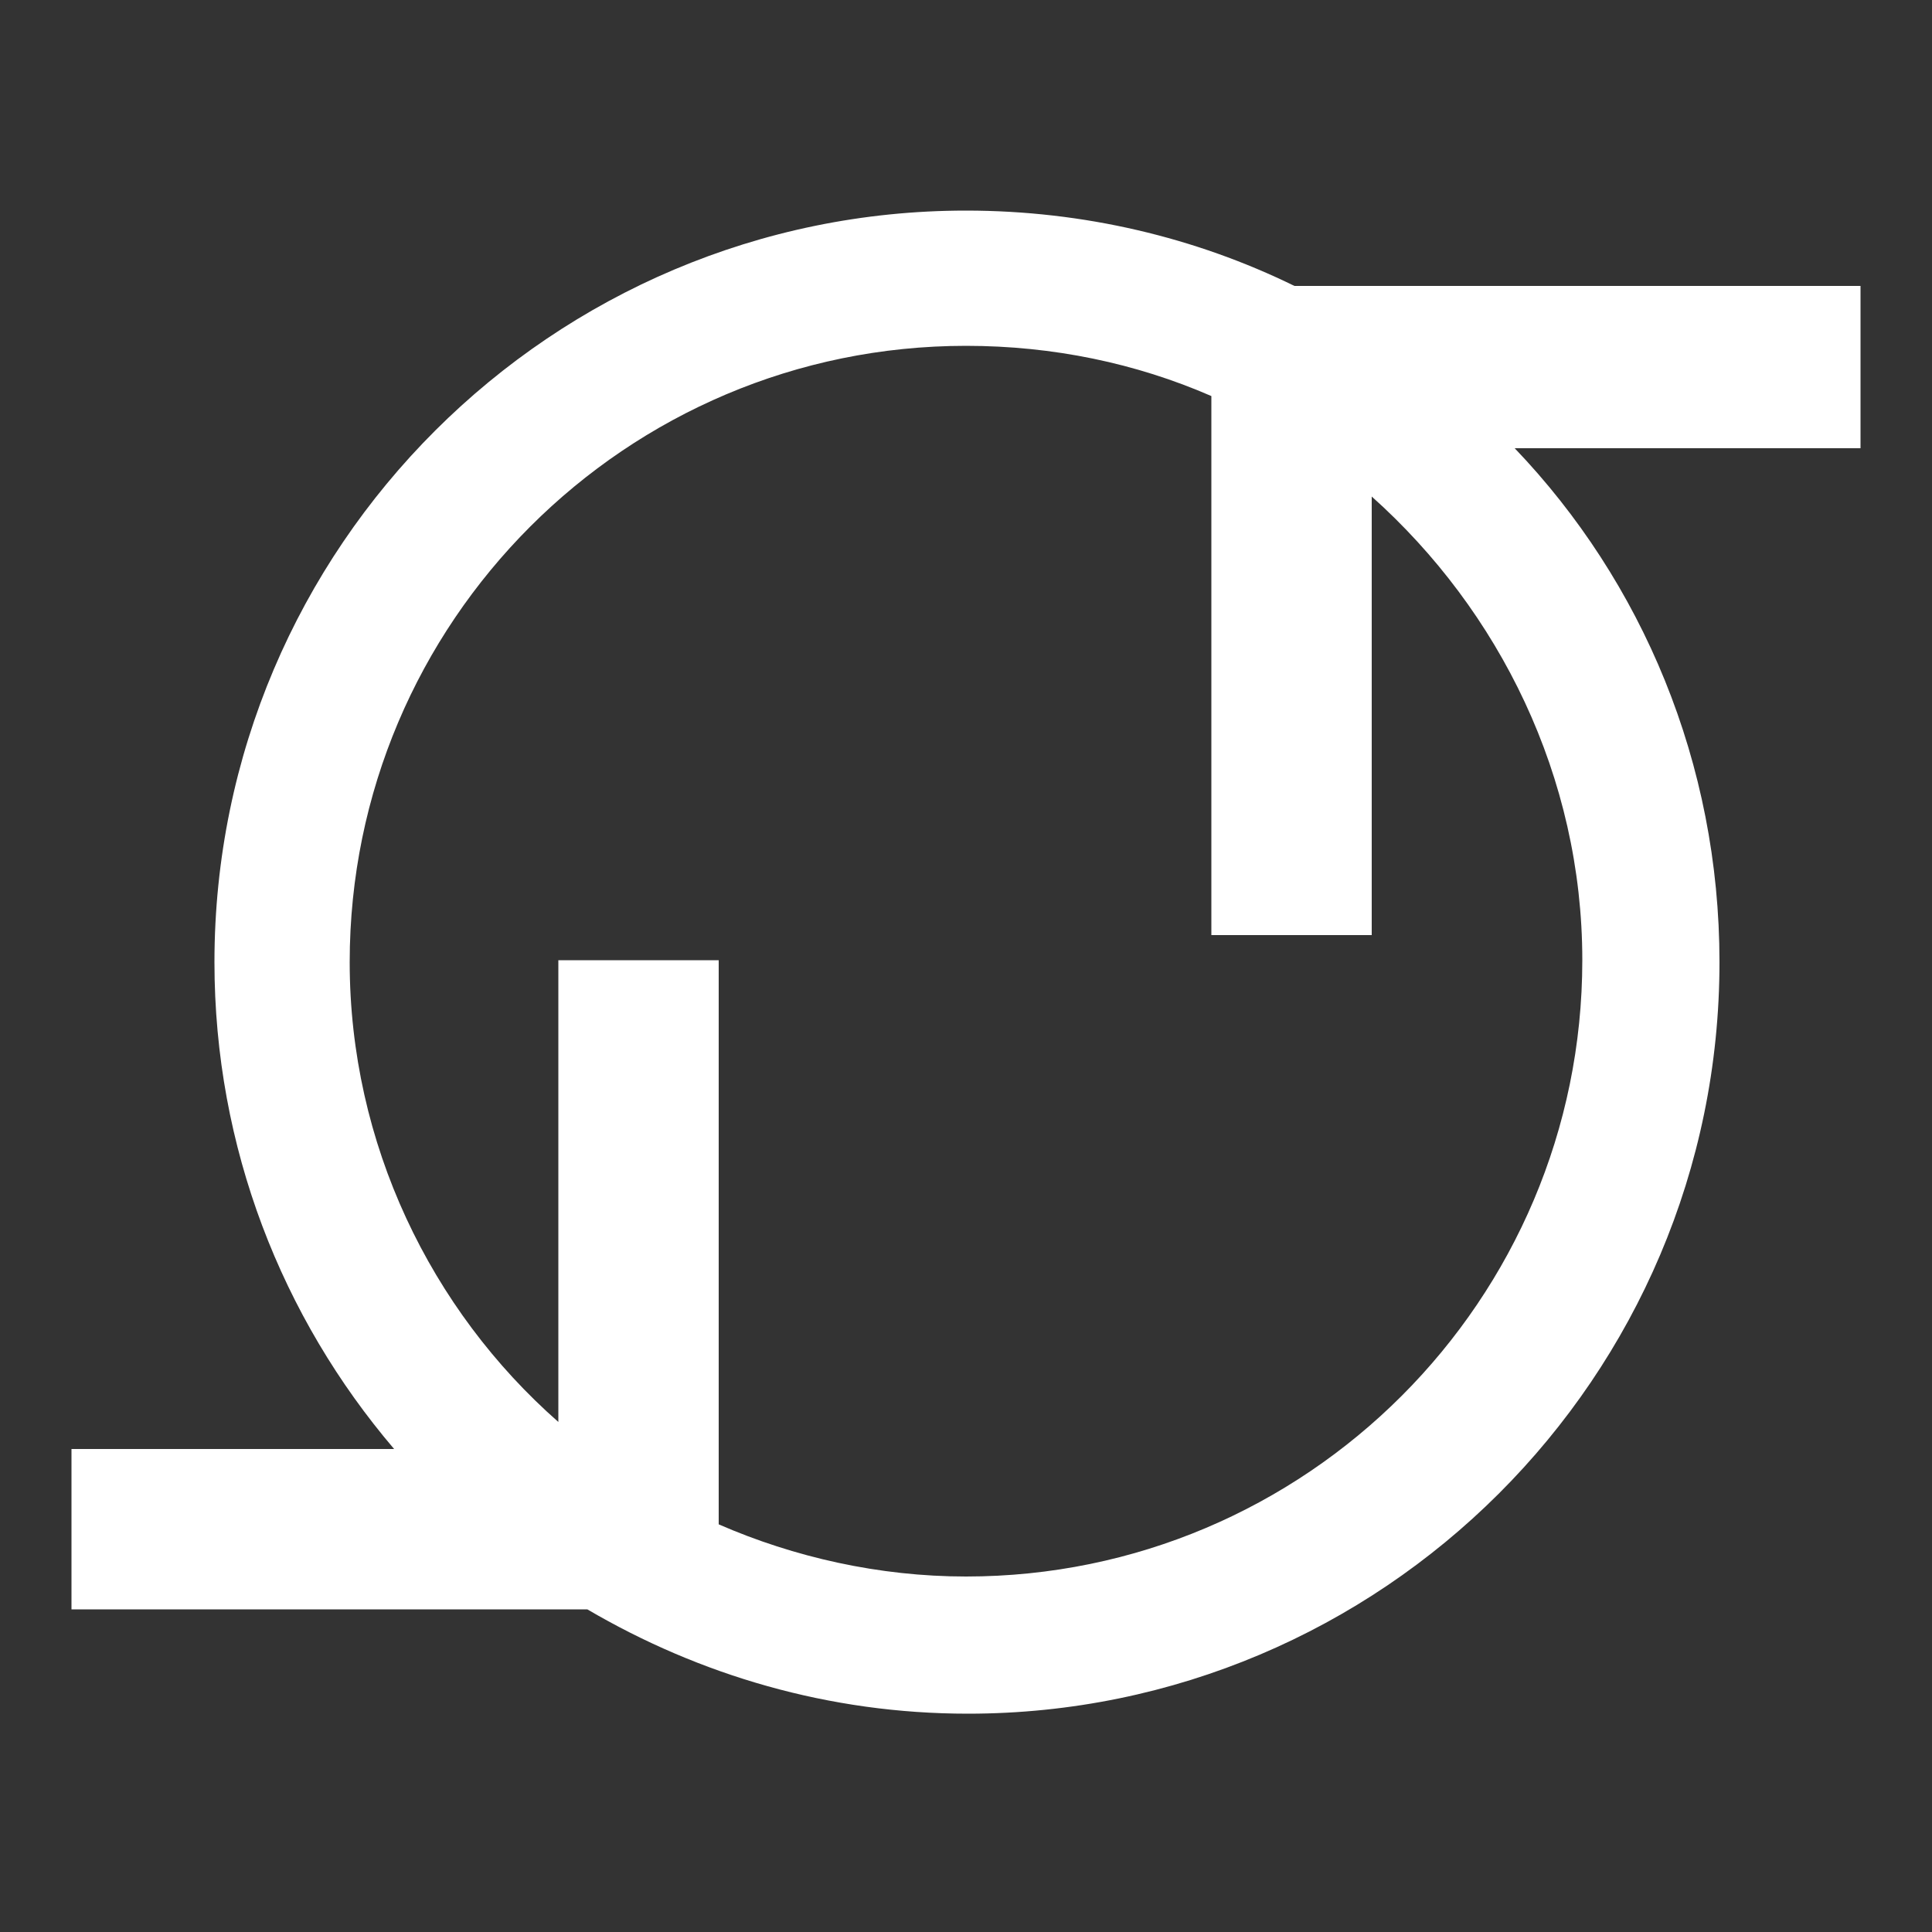
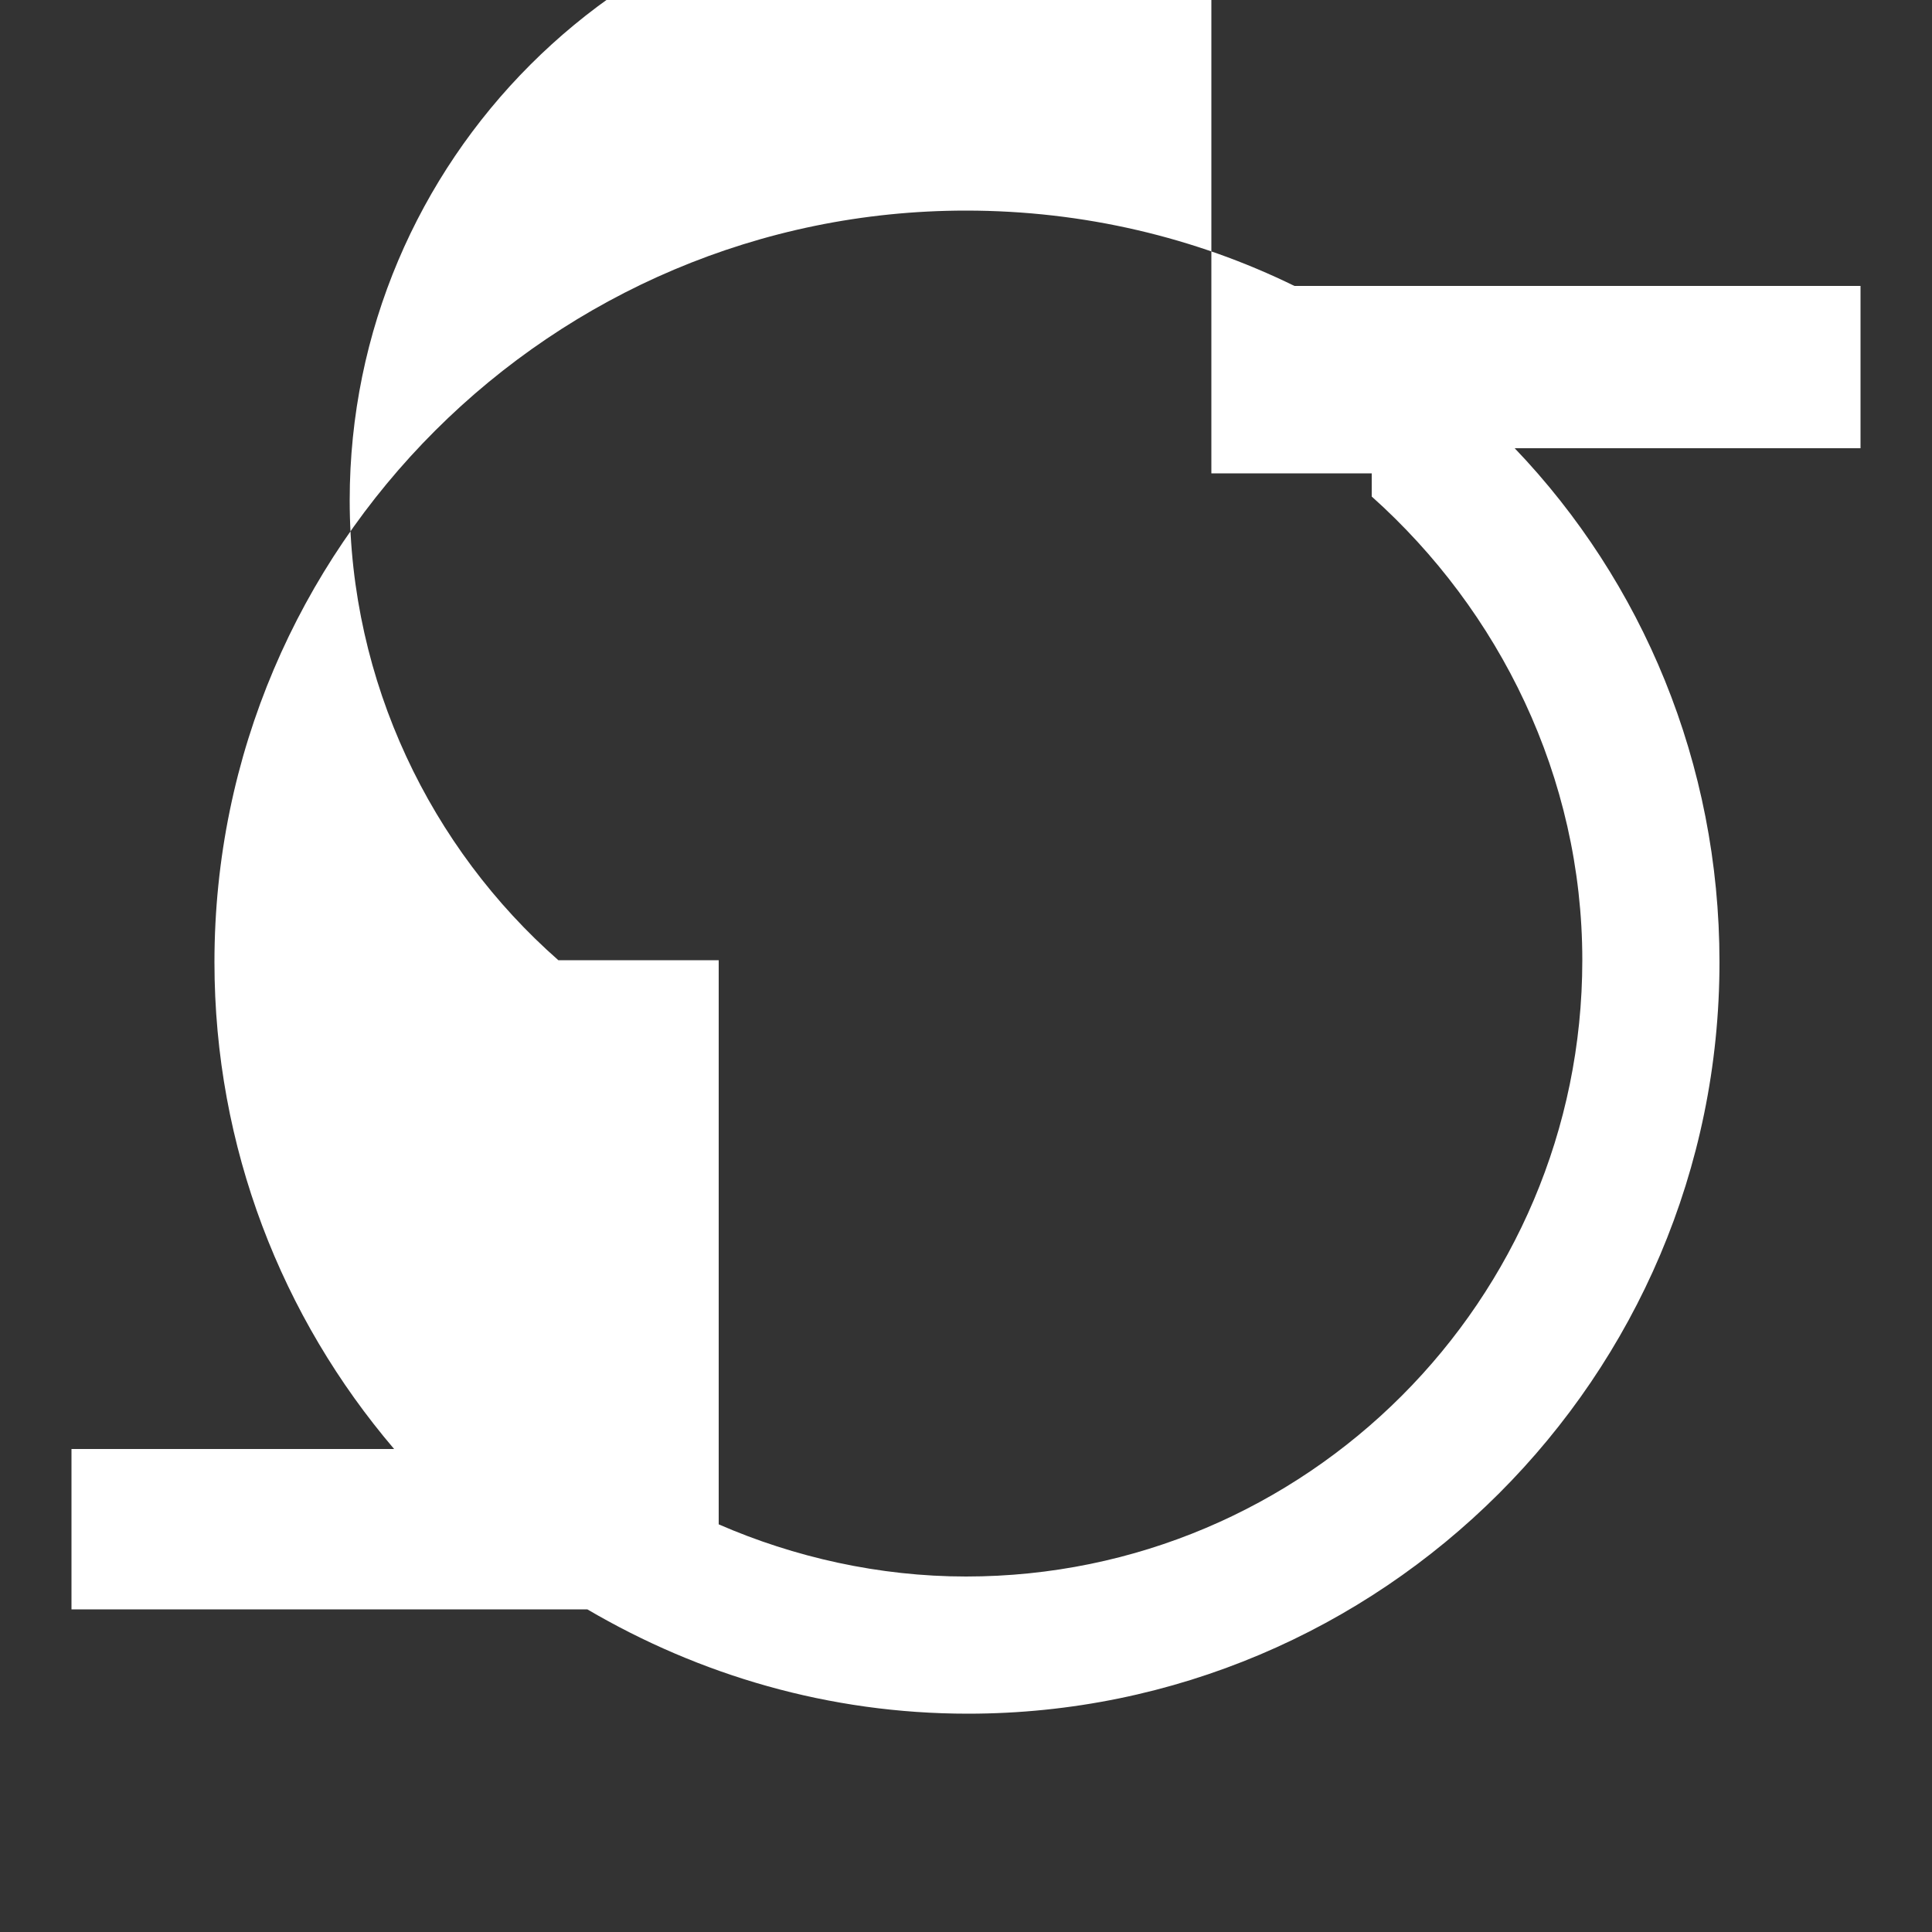
<svg xmlns="http://www.w3.org/2000/svg" version="1.1" id="Layer_1" x="0px" y="0px" viewBox="0 0 100 100" style="enable-background:new 0 0 100 100;" xml:space="preserve">
  <rect x="0" y="0" width="100" height="100" fill="#333333" stroke="none" />
  <style type="text/css">
	.st0{fill:#FFFFFF;}
</style>
  <g>
-     <path class="st0" d="M96.2,14.8H67c-5.1-2.5-10.9-3.9-17-3.9c-21.4,0-38.9,17.4-38.9,38.9c0,9.6,3.5,18.4,9.3,25.2H3.7v8.3h26.7   c5.8,3.4,12.5,5.4,19.7,5.4c21.4,0,38.9-17.4,38.9-38.9c0-10.3-4-19.7-10.6-26.6h17.9V14.8z M81.9,49.7c0,17.6-14.3,31.9-31.9,31.9   c-4.5,0-8.9-1-12.8-2.7V49.7h-8.3v23.9c-6.6-5.8-10.8-14.4-10.8-23.8c0-17.6,14.3-31.9,31.9-31.9c4.5,0,8.8,0.9,12.7,2.6v27.9H71   V25.7C77.6,31.6,81.9,40.2,81.9,49.7z" />
+     <path class="st0" d="M96.2,14.8H67c-5.1-2.5-10.9-3.9-17-3.9c-21.4,0-38.9,17.4-38.9,38.9c0,9.6,3.5,18.4,9.3,25.2H3.7v8.3h26.7   c5.8,3.4,12.5,5.4,19.7,5.4c21.4,0,38.9-17.4,38.9-38.9c0-10.3-4-19.7-10.6-26.6h17.9V14.8z M81.9,49.7c0,17.6-14.3,31.9-31.9,31.9   c-4.5,0-8.9-1-12.8-2.7V49.7h-8.3c-6.6-5.8-10.8-14.4-10.8-23.8c0-17.6,14.3-31.9,31.9-31.9c4.5,0,8.8,0.9,12.7,2.6v27.9H71   V25.7C77.6,31.6,81.9,40.2,81.9,49.7z" />
  </g>
</svg>